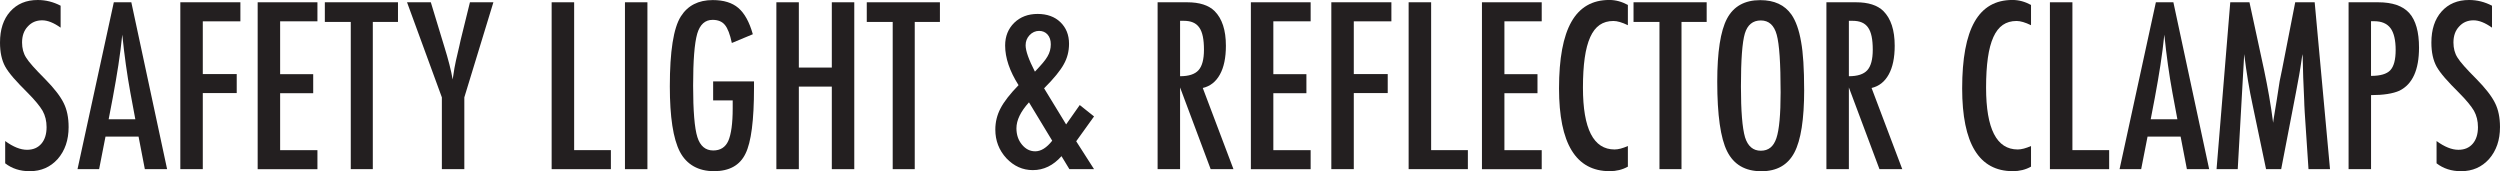
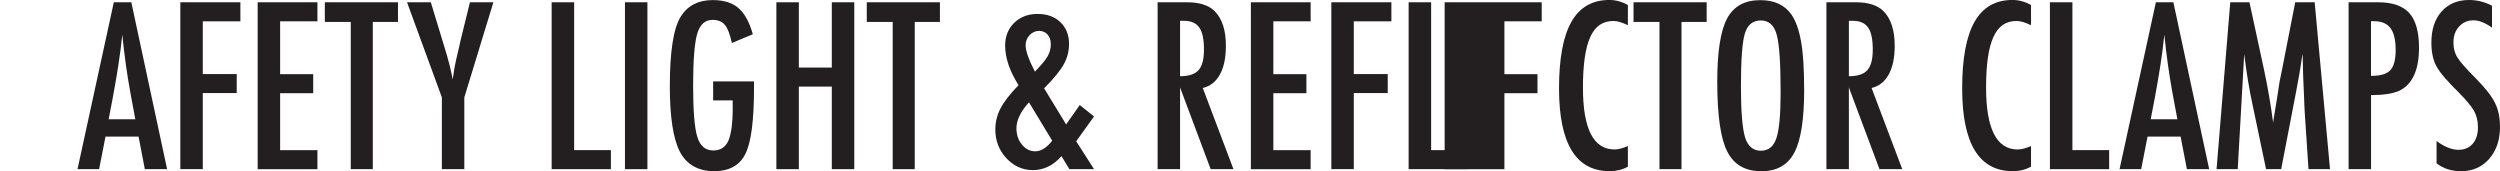
<svg xmlns="http://www.w3.org/2000/svg" viewBox="0 0 756.69 51.82" height="51.82" width="756.69" id="a">
-   <path fill="#231f20" d="m18.35,1.73v6.64c-2.07-1.48-3.94-2.22-5.59-2.22-1.79,0-3.25.63-4.38,1.9-1.13,1.2-1.7,2.8-1.7,4.81,0,1.77.4,3.28,1.21,4.55.41.68,1.1,1.55,2.04,2.62.95,1.07,2.18,2.36,3.68,3.86,2.77,2.81,4.66,5.25,5.66,7.29,1,1.99,1.5,4.42,1.5,7.29,0,3.91-1.1,7.12-3.3,9.65-2.2,2.46-5.03,3.7-8.47,3.7-2.9,0-5.38-.79-7.43-2.39v-6.74c2.42,1.77,4.62,2.65,6.61,2.65,1.85,0,3.3-.62,4.35-1.85s1.57-2.91,1.57-5.02c0-1.83-.4-3.48-1.21-4.94-.41-.7-.99-1.5-1.73-2.4-.74-.91-1.67-1.91-2.78-3.03-1.72-1.7-3.15-3.21-4.29-4.51-1.13-1.31-1.97-2.45-2.52-3.44-1.05-1.92-1.57-4.34-1.57-7.26,0-3.95,1.02-7.08,3.08-9.39C5.15,1.17,7.93,0,11.42,0c2.42,0,4.73.58,6.94,1.73Z" />
  <path fill="#231f20" d="m34.45.69h5.3l10.83,50.51h-6.74l-1.9-9.85h-10.01l-1.93,9.85h-6.54L34.45.69Zm6.51,35.4l-1.5-8.05c-1-5.47-1.82-11.32-2.45-17.54-.31,3.03-.7,6.1-1.18,9.21-.48,3.11-1.05,6.41-1.7,9.9l-1.24,6.48h8.08Z" />
  <path fill="#231f20" d="m54.57.69h18.19v5.76h-11.38v15.96h10.27v5.76h-10.27v23.03h-6.8V.69Z" />
  <path fill="#231f20" d="m77.99.69h18.09v5.76h-11.29v16h10.01v5.76h-10.01v17.24h11.29v5.76h-18.09V.69Z" />
  <path fill="#231f20" d="m98.31.69h22.15v5.95h-7.62v44.56h-6.67V6.64h-7.85V.69Z" />
  <path fill="#231f20" d="m123.2.69h7.2l3.34,10.99c.11.33.22.69.33,1.08.11.39.24.82.39,1.28,1.24,3.97,2.09,7.31,2.55,10.01.39-2.7.72-4.59.98-5.66l1.05-4.52.39-1.77,2.81-11.42h7.1l-8.8,28.79v21.72h-6.8v-21.72L123.2.69Z" />
  <path fill="#231f20" d="m166.98.69h6.8v44.75h11.12v5.76h-17.93V.69Z" />
  <path fill="#231f20" d="m189.16.69h6.8v50.51h-6.8V.69Z" />
  <path fill="#231f20" d="m215.85,24.63h12.37v1.96c0,9.84-.86,16.48-2.58,19.92-1.7,3.53-4.89,5.3-9.55,5.3s-8.26-1.96-10.31-5.89c-2.03-3.93-3.04-10.52-3.04-19.79,0-10.6,1.11-17.65,3.34-21.17,2.09-3.29,5.31-4.94,9.65-4.94,3.31,0,5.9.8,7.75,2.39,1.88,1.61,3.34,4.26,4.38,7.95l-6.35,2.65c-.28-1.33-.6-2.45-.95-3.35-.35-.91-.73-1.61-1.15-2.11-.83-1.02-2.07-1.54-3.73-1.54-2.27,0-3.82,1.4-4.65,4.19-.83,2.92-1.24,8.17-1.24,15.74s.43,12.84,1.28,15.54c.85,2.71,2.45,4.06,4.81,4.06,2.16,0,3.67-.96,4.55-2.88.89-2.05,1.34-5.34,1.34-9.88v-2.39h-5.92v-5.76Z" />
  <path fill="#231f20" d="m234.99.69h6.8v19.76h9.98V.69h6.8v50.51h-6.8v-24.99h-9.98v24.99h-6.8V.69Z" />
  <path fill="#231f20" d="m262.34.69h22.15v5.95h-7.62v44.56h-6.67V6.64h-7.85V.69Z" />
  <path fill="#231f20" d="m326.82,31.8l4.32,3.44-5.4,7.52,5.4,8.44h-7.46l-2.39-3.93c-2.49,2.81-5.38,4.22-8.67,4.22-3.08,0-5.75-1.2-8.02-3.6-2.22-2.42-3.34-5.31-3.34-8.67,0-2.27.52-4.41,1.57-6.41,1.05-2.03,2.87-4.37,5.46-7.03-2.71-4.27-4.06-8.28-4.06-12.01,0-2.77.92-5.06,2.75-6.87,1.85-1.79,4.21-2.68,7.07-2.68s5.18.83,6.9,2.49c1.74,1.68,2.62,3.86,2.62,6.54,0,2.29-.54,4.36-1.6,6.22-.5.92-1.24,1.98-2.22,3.19-.98,1.21-2.22,2.57-3.73,4.07l6.67,10.93,4.12-5.86Zm-15.38-.82c-2.53,2.79-3.79,5.41-3.79,7.85,0,1.96.56,3.61,1.67,4.94,1.11,1.35,2.45,2.03,4.02,2.03,1.74,0,3.46-1.07,5.14-3.21l-7.03-11.61Zm1.8-9.29c.94-.98,1.72-1.85,2.36-2.6.63-.75,1.11-1.41,1.44-1.98.68-1.13,1.01-2.37,1.01-3.7,0-1.24-.33-2.23-.98-2.96s-1.52-1.1-2.58-1.1-2.07.44-2.88,1.31c-.79.85-1.18,1.86-1.18,3.04,0,1.68.94,4.34,2.81,7.98Z" />
  <path fill="#231f20" d="m350.38.69h8.96c3.71,0,6.47.88,8.28,2.65,2.29,2.29,3.43,5.79,3.43,10.5,0,3.62-.6,6.53-1.82,8.72-1.21,2.19-2.94,3.55-5.18,4.07l9.29,24.57h-6.9l-9.26-24.73v24.73h-6.8V.69Zm6.8,22.38c2.64,0,4.5-.61,5.59-1.83,1.09-1.22,1.64-3.28,1.64-6.18,0-1.57-.11-2.91-.34-4.02-.23-1.11-.59-2.02-1.08-2.71-.49-.7-1.12-1.21-1.9-1.54-.77-.33-1.7-.49-2.76-.49h-1.15v16.78Z" />
  <path fill="#231f20" d="m378.61.69h18.09v5.76h-11.29v16h10.01v5.76h-10.01v17.24h11.29v5.76h-18.09V.69Z" />
  <path fill="#231f20" d="m402.95.69h18.19v5.76h-11.38v15.96h10.27v5.76h-10.27v23.03h-6.8V.69Z" />
  <path fill="#231f20" d="m426.37.69h6.8v44.75h11.12v5.76h-17.93V.69Z" />
-   <path fill="#231f20" d="m448.55.69h18.09v5.76h-11.29v16h10.01v5.76h-10.01v17.24h11.29v5.76h-18.09V.69Z" />
+   <path fill="#231f20" d="m448.55.69h18.09v5.76h-11.29v16h10.01v5.76h-10.01v17.24v5.76h-18.09V.69Z" />
  <path fill="#231f20" d="m492.72,1.51v6.12c-1.75-.85-3.21-1.28-4.38-1.28-1.61,0-3,.4-4.15,1.19-1.16.8-2.11,2.02-2.86,3.68-.75,1.66-1.31,3.76-1.67,6.3-.36,2.54-.54,5.54-.54,9.01,0,12.48,3.19,18.71,9.58,18.71,1.11,0,2.45-.35,4.02-1.05v6.25c-1.64.92-3.47,1.37-5.5,1.37-10.23,0-15.34-8.35-15.34-25.06,0-9.03,1.25-15.75,3.75-20.15,2.5-4.41,6.32-6.61,11.47-6.61,1.9,0,3.77.5,5.63,1.51Z" />
  <path fill="#231f20" d="m494.42.69h22.15v5.95h-7.62v44.56h-6.67V6.64h-7.85V.69Z" />
  <path fill="#231f20" d="m546.08,27.19c0,8.92-.99,15.26-2.98,19.01-1.99,3.75-5.31,5.63-9.98,5.63-4.91,0-8.36-2.02-10.37-6.05-1.98-3.95-2.98-10.96-2.98-21.04,0-8.98.98-15.34,2.94-19.07,1.98-3.75,5.34-5.63,10.08-5.63,4.23,0,7.37,1.45,9.42,4.35,1.35,1.94,2.33,4.7,2.94,8.28.61,3.32.92,8.16.92,14.53Zm-7.13.72c0-8.75-.39-14.55-1.18-17.4-.79-2.88-2.39-4.32-4.81-4.32s-4.04,1.32-4.84,3.96c-.79,2.66-1.18,8-1.18,16.03,0,7.39.41,12.52,1.24,15.38.85,2.7,2.44,4.06,4.78,4.06s3.86-1.26,4.71-3.79c.85-2.51,1.28-7.14,1.28-13.9Z" />
  <path fill="#231f20" d="m552.81.69h8.96c3.71,0,6.47.88,8.28,2.65,2.29,2.29,3.43,5.79,3.43,10.5,0,3.62-.6,6.53-1.82,8.72-1.21,2.19-2.94,3.55-5.18,4.07l9.29,24.57h-6.9l-9.26-24.73v24.73h-6.8V.69Zm6.8,22.38c2.64,0,4.5-.61,5.59-1.83,1.09-1.22,1.64-3.28,1.64-6.18,0-1.57-.11-2.91-.34-4.02-.23-1.11-.59-2.02-1.08-2.71-.49-.7-1.12-1.21-1.9-1.54-.77-.33-1.7-.49-2.76-.49h-1.15v16.78Z" />
  <path fill="#231f20" d="m614.74,1.51v6.12c-1.75-.85-3.21-1.28-4.38-1.28-1.61,0-3,.4-4.15,1.19-1.16.8-2.11,2.02-2.86,3.68-.75,1.66-1.31,3.76-1.67,6.3-.36,2.54-.54,5.54-.54,9.01,0,12.48,3.19,18.71,9.58,18.71,1.11,0,2.45-.35,4.02-1.05v6.25c-1.64.92-3.47,1.37-5.5,1.37-10.23,0-15.34-8.35-15.34-25.06,0-9.03,1.25-15.75,3.75-20.15,2.5-4.41,6.32-6.61,11.47-6.61,1.9,0,3.77.5,5.63,1.51Z" />
  <path fill="#231f20" d="m620.47.69h6.8v44.75h11.12v5.76h-17.93V.69Z" />
  <path fill="#231f20" d="m652.53.69h5.3l10.83,50.51h-6.74l-1.9-9.85h-10.01l-1.93,9.85h-6.54l10.99-50.51Zm6.51,35.4l-1.5-8.05c-1-5.47-1.82-11.32-2.45-17.54-.31,3.03-.7,6.1-1.18,9.21-.48,3.11-1.05,6.41-1.7,9.9l-1.24,6.48h8.08Z" />
  <path fill="#231f20" d="m675.04.69h5.82l4.45,20.61c.54,2.57,1.04,5.15,1.49,7.74.45,2.58.86,5.29,1.23,8.13.04-.37.08-.66.1-.87.02-.21.04-.35.07-.44l.95-5.79.85-5.5.75-3.63,3.96-20.25h5.89l4.64,50.51h-6.51l-1.14-17.14c-.04-.87-.08-1.62-.12-2.26-.03-.63-.05-1.16-.05-1.57l-.29-6.77-.16-6.22s0-.14-.02-.28c-.01-.14-.03-.33-.05-.57l-.16,1.01c-.17,1.2-.33,2.25-.47,3.14-.14.9-.27,1.65-.38,2.26l-.85,4.61-.33,1.73-4.25,22.05h-4.58l-3.99-19.04c-.55-2.51-1.03-5.05-1.46-7.64-.43-2.58-.81-5.29-1.16-8.13l-1.96,34.81h-6.41l4.15-50.51Z" />
  <path fill="#231f20" d="m710.86.69h8.96c4.32,0,7.46,1.09,9.42,3.27,1.96,2.2,2.94,5.69,2.94,10.47,0,6.72-1.97,11.06-5.92,13.02-1.99.89-4.85,1.34-8.6,1.34v22.41h-6.8V.69Zm6.8,22.28c2.81,0,4.75-.57,5.82-1.7,1.09-1.16,1.63-3.21,1.63-6.15s-.52-5.21-1.57-6.61c-1.05-1.39-2.69-2.09-4.94-2.09h-.95v16.55Z" />
  <path fill="#231f20" d="m754.27,1.73v6.64c-2.07-1.48-3.94-2.22-5.59-2.22-1.79,0-3.25.63-4.38,1.9-1.13,1.2-1.7,2.8-1.7,4.81,0,1.77.4,3.28,1.21,4.55.41.68,1.1,1.55,2.04,2.62.95,1.07,2.17,2.36,3.68,3.86,2.77,2.81,4.66,5.25,5.66,7.29,1,1.99,1.5,4.42,1.5,7.29,0,3.91-1.1,7.12-3.3,9.65-2.2,2.46-5.03,3.7-8.47,3.7-2.9,0-5.38-.79-7.43-2.39v-6.74c2.42,1.77,4.62,2.65,6.61,2.65,1.85,0,3.3-.62,4.35-1.85s1.57-2.91,1.57-5.02c0-1.83-.4-3.48-1.21-4.94-.41-.7-.99-1.5-1.73-2.4-.74-.91-1.67-1.91-2.78-3.03-1.72-1.7-3.15-3.21-4.29-4.51-1.13-1.31-1.97-2.45-2.52-3.44-1.05-1.92-1.57-4.34-1.57-7.26,0-3.95,1.02-7.08,3.07-9.39,2.07-2.33,4.85-3.5,8.34-3.5,2.42,0,4.73.58,6.94,1.73Z" />
</svg>